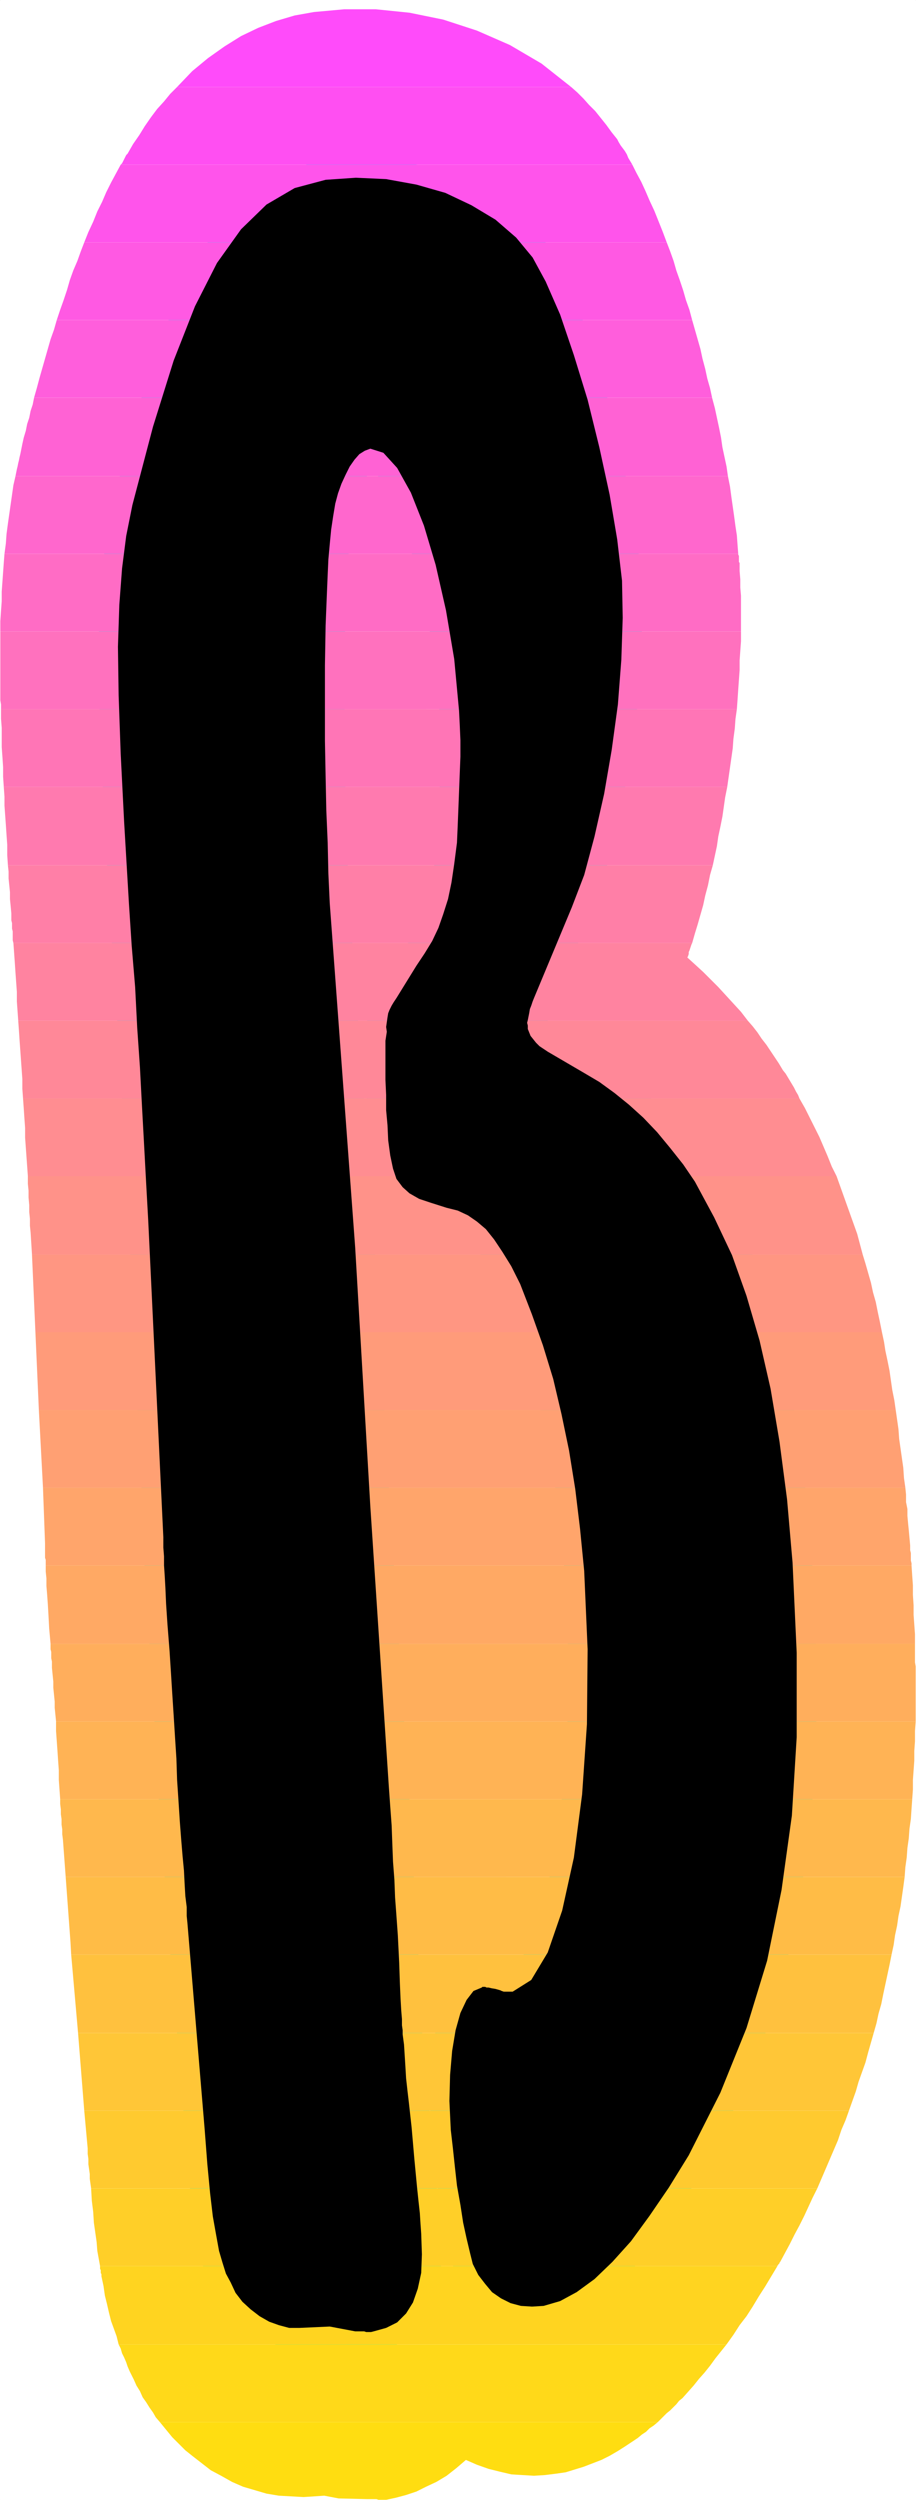
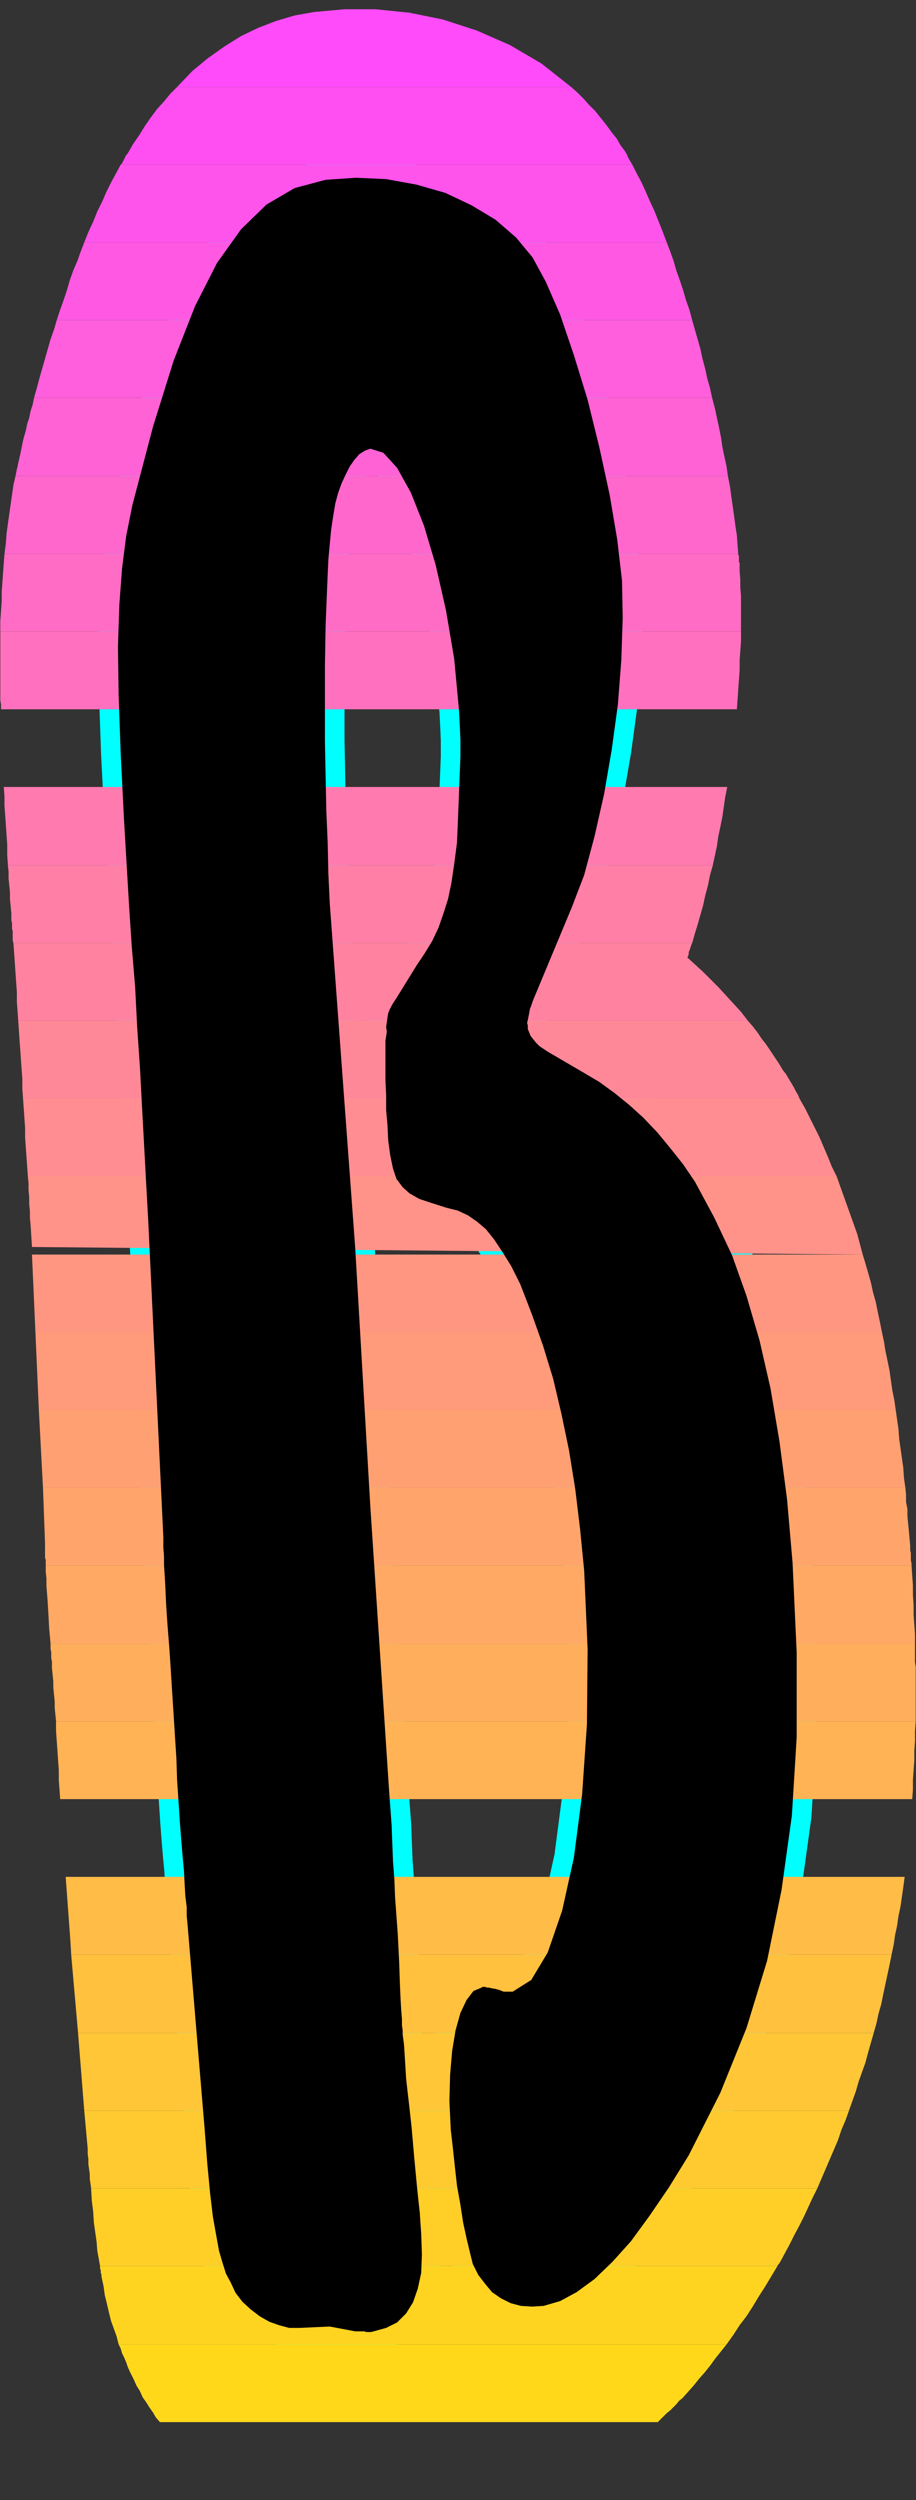
<svg xmlns="http://www.w3.org/2000/svg" xmlns:ns1="http://sodipodi.sourceforge.net/DTD/sodipodi-0.dtd" xmlns:ns2="http://www.inkscape.org/namespaces/inkscape" version="1.0" width="56.956mm" height="155.455mm" id="svg35" ns1:docname="Sunrise Condensed Symbol 1.wmf">
  <rect width="100%" height="100%" fill="#333333" stroke="none" />
  <ns1:namedview id="namedview35" pagecolor="#ffffff" bordercolor="#000000" borderopacity="0.25" ns2:showpageshadow="2" ns2:pageopacity="0.0" ns2:pagecheckerboard="0" ns2:deskcolor="#d1d1d1" ns2:document-units="mm" />
  <defs id="defs1">
    <pattern id="WMFhbasepattern" patternUnits="userSpaceOnUse" width="6" height="6" x="0" y="0" />
  </defs>
-   <path style="fill:#ffffff;fill-opacity:1;fill-rule:evenodd;stroke:#ffffff;stroke-width:0.162px;stroke-linecap:round;stroke-linejoin:round;stroke-miterlimit:4;stroke-dasharray:none;stroke-opacity:1" d="M 0.081,0.081 V 587.465 H 215.187 V 0.081 v 0 z" id="path1" />
  <path style="fill:#000000;fill-opacity:1;fill-rule:evenodd;stroke:#00ffff;stroke-width:9.212px;stroke-linecap:round;stroke-linejoin:round;stroke-miterlimit:4;stroke-dasharray:none;stroke-opacity:1" d="m 83.473,293.207 -5.98,-80.957 -0.323,-6.948 -0.162,-7.272 -0.323,-7.595 -0.162,-7.918 -0.162,-8.403 v -8.726 -9.049 l 0.162,-9.372 0.162,-4.04 0.162,-4.04 0.162,-3.878 0.162,-3.555 0.323,-3.555 0.323,-3.393 0.485,-3.232 0.485,-2.909 0.646,-2.424 0.808,-2.262 0.97,-2.101 0.97,-1.939 1.131,-1.616 1.131,-1.293 1.293,-0.808 1.293,-0.485 3.071,0.97 3.232,3.555 3.232,5.817 3.071,7.756 2.747,9.211 2.424,10.665 1.939,11.473 1.131,12.119 0.162,3.232 0.162,3.717 v 3.878 l -0.162,4.04 -0.162,4.201 -0.162,4.201 -0.162,4.04 -0.162,3.717 -0.646,5.009 -0.646,4.363 -0.808,3.878 -1.131,3.555 -1.131,3.232 -1.455,3.07 -1.778,2.909 -1.939,2.909 -4.687,7.595 -0.646,0.97 -0.485,0.808 -0.485,0.97 -0.323,0.808 -0.162,0.97 -0.162,1.131 -0.162,1.131 0.162,1.131 -0.323,2.101 v 2.747 3.07 3.393 l 0.162,3.555 v 3.555 l 0.323,3.555 0.162,3.555 0.485,3.555 0.646,3.07 0.808,2.424 1.455,1.939 1.616,1.454 2.263,1.293 2.909,0.97 3.555,1.131 2.586,0.646 2.424,1.131 2.101,1.454 2.101,1.778 1.939,2.424 1.939,2.909 2.101,3.393 2.101,4.201 2.747,7.11 2.586,7.272 2.424,7.918 1.939,8.241 1.778,8.564 1.455,9.049 1.131,9.372 0.97,9.857 0.808,18.421 -0.162,17.613 -1.131,16.482 -1.939,14.866 -2.747,12.443 -3.394,9.857 -3.879,6.464 -4.364,2.747 h -0.323 -0.323 -0.323 -0.323 -0.485 -0.323 l -0.485,-0.162 -0.323,-0.162 -1.131,-0.323 -0.97,-0.162 -0.646,-0.162 h -0.485 l -0.323,-0.162 h -0.323 -0.323 l -0.162,0.162 -1.939,0.808 -1.616,2.101 -1.455,3.07 -1.131,4.04 -0.808,4.848 -0.485,5.656 -0.162,6.14 0.323,6.787 0.485,4.201 0.485,4.525 0.485,4.363 0.808,4.525 0.646,4.201 0.808,3.717 0.808,3.393 0.646,2.585 1.293,2.585 1.616,2.101 1.616,1.939 2.101,1.454 2.263,1.131 2.424,0.646 2.586,0.162 2.747,-0.162 3.879,-1.131 3.879,-2.101 4.202,-3.07 4.202,-4.04 4.364,-4.848 4.364,-5.979 4.525,-6.625 4.687,-7.595 7.434,-14.705 6.141,-15.19 4.848,-15.836 3.394,-16.644 2.424,-17.452 1.131,-18.421 v -19.876 l -0.97,-21.168 -1.293,-14.866 -1.778,-13.574 -2.101,-12.443 -2.586,-11.311 -3.071,-10.503 -3.394,-9.534 -4.202,-8.888 -4.525,-8.403 -2.747,-4.04 -3.071,-3.878 -3.071,-3.717 -3.232,-3.393 -3.394,-3.07 -3.394,-2.747 -3.555,-2.585 -3.555,-2.101 -8.565,-5.009 -0.97,-0.646 -0.97,-0.646 -0.808,-0.808 -0.646,-0.808 -0.646,-0.808 -0.323,-0.808 -0.323,-0.808 v -0.808 l -0.162,-0.646 0.162,-0.646 0.162,-0.808 0.162,-0.808 0.162,-0.97 0.323,-0.808 0.323,-0.97 0.323,-0.808 8.889,-21.33 2.909,-7.595 2.424,-9.049 2.263,-10.019 1.778,-10.342 1.455,-10.665 0.808,-10.503 0.323,-9.857 -0.162,-8.726 -1.131,-9.695 -1.778,-10.503 -2.424,-11.15 -2.747,-11.15 -3.232,-10.503 -3.232,-9.534 -3.394,-7.756 -3.071,-5.656 -3.879,-4.686 -4.848,-4.201 -5.656,-3.393 -6.141,-2.909 -6.788,-1.939 -7.111,-1.293 -7.111,-0.323 -7.111,0.485 -7.273,1.939 -6.626,3.878 -5.98,5.817 -5.656,7.918 -5.172,10.18 -5.01,12.766 -4.848,15.513 -4.848,18.421 -1.455,7.272 -0.97,7.595 -0.646,8.564 -0.323,9.857 0.162,11.473 0.485,13.735 0.808,15.998 1.131,19.229 0.646,9.857 0.808,9.695 0.485,9.534 0.646,9.372 0.485,9.211 0.485,8.888 0.485,9.049 0.485,8.726 3.555,74.493 v 2.424 l 0.162,2.101 v 2.101 l 0.162,2.424 0.162,2.909 0.162,3.717 0.323,4.848 0.485,6.14 0.323,5.009 0.323,5.171 0.323,5.009 0.323,5.171 0.323,5.009 0.162,5.009 0.323,4.848 0.323,5.009 0.323,4.201 0.323,3.878 0.323,3.393 0.162,3.232 0.162,2.747 0.323,2.585 v 2.101 l 0.162,1.616 4.04,48.316 0.646,8.403 0.646,6.787 0.646,5.494 0.808,4.525 0.646,3.555 0.808,2.747 0.808,2.585 1.131,2.101 1.131,2.424 1.616,2.101 1.939,1.778 2.101,1.616 2.263,1.293 2.263,0.808 2.424,0.646 h 2.424 l 7.111,-0.323 5.98,1.131 h 0.485 0.485 0.646 0.485 l 0.485,0.162 h 0.646 0.485 l 0.646,-0.162 2.909,-0.808 2.586,-1.293 2.101,-2.101 1.616,-2.585 1.131,-3.232 0.808,-3.717 0.162,-4.363 -0.162,-4.848 -0.162,-2.262 -0.162,-2.585 -0.323,-2.909 -0.323,-3.07 -0.323,-3.393 -0.323,-3.393 -0.323,-3.717 -0.323,-3.717 -0.323,-2.909 -0.323,-2.909 -0.323,-2.747 -0.323,-2.909 -0.162,-2.747 -0.162,-2.585 -0.162,-2.585 -0.323,-2.424 v -0.97 l -0.162,-1.131 v -1.454 l -0.162,-1.939 -0.162,-2.747 -0.162,-3.717 -0.162,-4.848 -0.323,-6.464 -0.323,-4.525 -0.323,-4.363 -0.162,-4.201 -0.323,-4.201 -0.162,-4.201 -0.162,-4.363 -0.323,-4.363 -0.323,-4.525 -4.364,-66.091 z" id="path2" />
  <path style="fill:#ff4bfa;fill-opacity:1;fill-rule:evenodd;stroke:none" d="m 41.615,20.441 3.555,-3.717 3.717,-3.07 3.879,-2.747 3.879,-2.424 4.04,-1.939 4.202,-1.616 4.364,-1.293 4.525,-0.808 7.111,-0.646 h 7.434 l 7.919,0.808 7.919,1.616 7.919,2.585 7.757,3.393 7.434,4.363 6.949,5.494 z" id="path3" />
  <path style="fill:#ff4ff2;fill-opacity:1;fill-rule:evenodd;stroke:none" d="m 28.363,38.701 0.323,-0.323 0.162,-0.323 0.162,-0.323 0.162,-0.323 0.162,-0.323 0.162,-0.323 0.162,-0.323 0.323,-0.323 1.293,-2.262 1.455,-2.101 1.293,-2.101 1.455,-2.101 1.455,-1.939 1.616,-1.778 1.455,-1.778 1.616,-1.616 h 92.604 l 1.455,1.293 1.455,1.454 1.293,1.454 1.455,1.454 1.293,1.616 1.293,1.616 1.293,1.778 1.293,1.616 0.323,0.646 0.485,0.808 0.485,0.646 0.485,0.646 0.485,0.808 0.323,0.808 0.485,0.808 0.485,0.808 z" id="path4" />
  <path style="fill:#ff54eb;fill-opacity:1;fill-rule:evenodd;stroke:none" d="m 28.363,38.701 -1.131,2.101 -1.131,2.101 -1.131,2.262 -0.97,2.262 -1.131,2.262 -0.97,2.424 -1.131,2.424 -0.97,2.424 H 156.683 l -0.97,-2.585 -0.97,-2.424 -0.97,-2.424 -1.131,-2.424 -0.97,-2.262 -0.97,-2.101 -1.131,-2.101 -0.97,-1.939 z" id="path5" />
  <path style="fill:#ff59e3;fill-opacity:1;fill-rule:evenodd;stroke:none" d="m 19.798,56.961 -0.808,2.101 -0.808,2.262 -0.97,2.262 -0.808,2.262 -0.646,2.262 -0.808,2.424 -0.808,2.262 -0.808,2.424 H 162.663 l -0.646,-2.424 -0.808,-2.262 -0.646,-2.262 -0.808,-2.424 -0.808,-2.262 -0.646,-2.262 -0.808,-2.262 -0.808,-2.101 z" id="path6" />
  <path style="fill:#ff5edc;fill-opacity:1;fill-rule:evenodd;stroke:none" d="m 13.333,75.221 -0.646,2.262 -0.808,2.262 -0.646,2.262 -0.646,2.262 L 9.939,86.532 9.293,88.794 8.646,91.218 8,93.48 H 167.35 l -0.485,-2.262 -0.646,-2.262 -0.485,-2.262 -0.646,-2.424 -0.485,-2.262 -0.646,-2.262 -0.646,-2.262 -0.646,-2.262 z" id="path7" />
  <path style="fill:#ff62d4;fill-opacity:1;fill-rule:evenodd;stroke:none" d="m 3.636,111.902 0.162,-0.808 0.162,-0.808 0.162,-0.646 0.162,-0.808 0.162,-0.646 0.162,-0.808 0.162,-0.646 0.162,-0.808 0.323,-1.616 0.323,-1.454 0.485,-1.616 0.323,-1.616 0.485,-1.454 0.323,-1.616 0.485,-1.454 0.323,-1.616 H 167.35 l 0.646,2.424 0.485,2.262 0.485,2.262 0.485,2.424 0.323,2.262 0.485,2.262 0.485,2.262 0.323,2.262 z" id="path8" />
  <path style="fill:#ff67cd;fill-opacity:1;fill-rule:evenodd;stroke:none" d="m 3.636,111.902 -0.485,2.101 -0.323,2.262 -0.323,2.262 -0.323,2.262 -0.323,2.262 -0.323,2.424 -0.162,2.262 -0.323,2.424 H 173.491 l -0.162,-2.101 -0.162,-2.262 -0.323,-2.101 -0.323,-2.424 -0.323,-2.262 -0.323,-2.262 -0.323,-2.424 -0.485,-2.424 z" id="path9" />
  <path style="fill:#ff6cc5;fill-opacity:1;fill-rule:evenodd;stroke:none" d="m 1.05,130.162 -0.162,2.101 -0.162,2.262 -0.162,2.262 -0.162,2.262 v 2.262 l -0.162,2.262 -0.162,2.424 v 2.424 H 174.138 v -2.101 -2.101 -2.101 -2.101 l -0.162,-1.939 v -1.939 l -0.162,-1.939 v -1.939 l -0.162,-0.162 v -0.323 -0.323 -0.323 -0.162 -0.323 l -0.162,-0.323 v -0.162 z" id="path10" />
  <path style="fill:#ff71be;fill-opacity:1;fill-rule:evenodd;stroke:none" d="m 0.081,158.117 v 0.97 1.131 0.97 1.131 1.131 1.131 l 0.162,0.97 v 1.131 H 173.168 l 0.162,-2.262 0.162,-2.424 0.162,-2.262 0.162,-2.262 v -2.262 l 0.162,-2.262 0.162,-2.262 v -2.262 H 0.081 v 0.485 0.485 0.485 0.485 0.485 0.646 0.485 0.485 z" id="path11" />
-   <path style="fill:#ff75b6;fill-opacity:1;fill-rule:evenodd;stroke:none" d="m 0.242,166.681 v 2.262 l 0.162,2.101 v 2.262 2.262 l 0.162,2.262 0.162,2.424 v 2.262 l 0.162,2.424 H 170.905 l 0.323,-2.262 0.323,-2.262 0.323,-2.262 0.323,-2.262 0.162,-2.262 0.323,-2.424 0.162,-2.262 0.323,-2.262 z" id="path12" />
  <path style="fill:#ff7aaf;fill-opacity:1;fill-rule:evenodd;stroke:none" d="m 0.889,184.941 0.162,2.262 v 2.101 l 0.162,2.262 0.162,2.262 0.162,2.424 0.162,2.262 v 2.424 l 0.162,2.424 H 167.511 l 0.485,-2.262 0.485,-2.262 0.323,-2.262 0.485,-2.262 0.485,-2.424 0.323,-2.262 0.323,-2.262 0.485,-2.424 z" id="path13" />
  <path style="fill:#ff7fa7;fill-opacity:1;fill-rule:evenodd;stroke:none" d="m 3.151,221.622 -0.162,-0.646 v -0.646 -0.808 -0.646 l -0.162,-0.646 v -0.646 -0.646 l -0.162,-0.646 v -1.616 l -0.162,-1.778 -0.162,-1.616 v -1.616 l -0.162,-1.616 -0.162,-1.616 v -1.616 L 1.859,203.362 H 167.511 l -0.646,2.262 -0.485,2.424 -0.646,2.424 -0.485,2.262 -0.646,2.262 -0.646,2.262 -0.646,2.101 -0.646,2.262 z" id="path14" />
  <path style="fill:#ff83a0;fill-opacity:1;fill-rule:evenodd;stroke:none" d="m 175.754,239.882 -1.616,-2.101 -1.778,-1.939 -1.778,-1.939 -1.778,-1.939 -1.778,-1.778 -1.778,-1.778 -1.939,-1.778 -1.778,-1.616 0.162,-0.323 0.162,-0.485 v -0.485 l 0.162,-0.323 0.162,-0.485 0.162,-0.485 0.162,-0.485 0.162,-0.323 H 3.151 l 0.162,2.262 0.162,2.262 0.162,2.424 0.162,2.262 0.162,2.262 v 2.262 l 0.162,2.262 0.162,2.262 z" id="path15" />
  <path style="fill:#ff8898;fill-opacity:1;fill-rule:evenodd;stroke:none" d="m 175.754,239.882 1.131,1.293 1.131,1.454 0.97,1.454 1.131,1.454 0.97,1.454 0.97,1.454 0.97,1.454 0.97,1.616 0.646,0.808 0.485,0.808 0.485,0.808 0.485,0.808 0.485,0.808 0.485,0.97 0.485,0.808 0.323,0.808 H 5.414 l -0.162,-2.262 v -2.262 L 5.091,251.355 4.929,249.093 4.768,246.83 4.606,244.568 4.444,242.144 4.283,239.882 Z" id="path16" />
  <path style="fill:#ff8d91;fill-opacity:1;fill-rule:evenodd;stroke:none" d="m 196.602,276.402 -1.131,-2.262 -0.97,-2.424 -0.97,-2.262 -0.97,-2.262 -1.131,-2.262 -1.131,-2.262 -1.131,-2.262 -1.293,-2.262 H 5.414 l 0.162,2.262 0.162,2.424 0.162,2.262 v 2.262 l 0.162,2.262 0.162,2.262 0.162,2.262 0.162,2.262 z" id="path17" />
-   <path style="fill:#ff9289;fill-opacity:1;fill-rule:evenodd;stroke:none" d="m 202.743,294.823 -0.646,-2.424 -0.646,-2.424 -0.808,-2.262 -0.808,-2.262 -0.808,-2.262 -0.808,-2.262 -0.808,-2.262 -0.808,-2.262 H 6.545 v 1.778 l 0.162,1.616 v 1.616 l 0.162,1.778 v 1.616 l 0.162,1.616 v 1.616 l 0.162,1.616 0.323,5.171 z" id="path18" />
+   <path style="fill:#ff9289;fill-opacity:1;fill-rule:evenodd;stroke:none" d="m 202.743,294.823 -0.646,-2.424 -0.646,-2.424 -0.808,-2.262 -0.808,-2.262 -0.808,-2.262 -0.808,-2.262 -0.808,-2.262 -0.808,-2.262 H 6.545 l 0.162,1.616 v 1.616 l 0.162,1.778 v 1.616 l 0.162,1.616 v 1.616 l 0.162,1.616 0.323,5.171 z" id="path18" />
  <path style="fill:#ff9682;fill-opacity:1;fill-rule:evenodd;stroke:none" d="m 207.268,313.083 -0.485,-2.424 -0.485,-2.262 -0.485,-2.424 -0.646,-2.262 -0.485,-2.262 -0.646,-2.262 -0.646,-2.262 -0.646,-2.101 H 7.515 l 0.808,18.26 z" id="path19" />
  <path style="fill:#ff9b7a;fill-opacity:1;fill-rule:evenodd;stroke:none" d="m 210.5,331.343 -0.323,-2.262 -0.485,-2.424 -0.323,-2.262 -0.323,-2.262 -0.485,-2.424 -0.485,-2.262 -0.323,-2.101 -0.485,-2.262 H 8.323 l 0.808,18.26 z" id="path20" />
  <path style="fill:#ffa073;fill-opacity:1;fill-rule:evenodd;stroke:none" d="m 212.763,349.602 -0.323,-2.262 -0.162,-2.424 -0.323,-2.262 -0.323,-2.262 -0.323,-2.262 -0.162,-2.262 -0.323,-2.262 -0.323,-2.262 H 9.131 l 0.97,18.26 z" id="path21" />
  <path style="fill:#ffa56b;fill-opacity:1;fill-rule:evenodd;stroke:none" d="m 212.763,349.602 0.162,1.616 v 1.778 l 0.323,1.616 v 1.616 l 0.162,1.778 0.162,1.616 0.162,1.778 0.162,1.778 v 0.485 0.646 l 0.162,0.646 v 0.485 0.646 0.646 l 0.162,0.646 v 0.485 H 10.747 v -0.646 -0.646 l -0.162,-0.485 v -0.646 -0.646 -0.646 -0.808 -0.646 l -0.485,-13.089 z" id="path22" />
  <path style="fill:#ffa964;fill-opacity:1;fill-rule:evenodd;stroke:none" d="m 215.026,386.284 v -2.262 l -0.162,-2.262 -0.162,-2.262 v -2.262 l -0.162,-2.424 v -2.262 l -0.162,-2.262 -0.162,-2.424 H 10.747 v 1.454 l 0.162,1.616 v 1.778 l 0.162,1.939 0.162,2.262 0.162,2.747 0.162,3.07 0.323,3.555 z" id="path23" />
  <path style="fill:#ffae5c;fill-opacity:1;fill-rule:evenodd;stroke:none" d="m 215.187,395.01 v -1.131 -1.131 -1.131 l -0.162,-0.97 v -1.131 -1.131 -1.131 -0.97 H 11.879 v 0.646 0.646 l 0.162,0.646 v 0.808 0.646 l 0.162,0.808 v 0.808 0.646 l 0.162,1.616 0.162,1.616 v 1.454 l 0.162,1.616 0.162,1.616 v 1.454 l 0.162,1.616 0.162,1.616 H 215.187 v -0.646 -0.485 -0.646 -0.485 -0.485 -0.646 -0.646 -0.485 z" id="path24" />
  <path style="fill:#ffb355;fill-opacity:1;fill-rule:evenodd;stroke:none" d="m 214.379,422.803 0.162,-2.262 v -2.262 l 0.162,-2.262 0.162,-2.262 v -2.262 l 0.162,-2.262 v -2.424 l 0.162,-2.262 H 13.171 v 2.262 l 0.162,2.262 0.162,2.262 0.162,2.424 0.162,2.262 v 2.262 l 0.162,2.262 0.162,2.262 z" id="path25" />
-   <path style="fill:#ffb84d;fill-opacity:1;fill-rule:evenodd;stroke:none" d="m 212.601,441.063 0.162,-2.262 0.323,-2.262 0.162,-2.262 0.323,-2.262 0.162,-2.262 0.323,-2.262 0.162,-2.424 0.162,-2.262 H 14.141 v 1.131 l 0.162,1.293 v 1.131 l 0.162,1.131 v 1.293 l 0.162,1.131 v 1.131 l 0.162,1.293 0.646,8.726 z" id="path26" />
  <path style="fill:#ffbc46;fill-opacity:1;fill-rule:evenodd;stroke:none" d="m 209.531,459.323 0.485,-2.262 0.323,-2.262 0.485,-2.262 0.323,-2.262 0.485,-2.262 0.323,-2.262 0.323,-2.262 0.323,-2.424 H 15.434 l 1.131,15.351 0.162,2.909 z" id="path27" />
  <path style="fill:#ffc13e;fill-opacity:1;fill-rule:evenodd;stroke:none" d="m 205.329,477.744 0.646,-2.262 0.485,-2.262 0.646,-2.262 0.485,-2.424 0.485,-2.262 0.485,-2.262 0.485,-2.262 0.485,-2.424 H 16.727 l 1.616,18.421 z" id="path28" />
  <path style="fill:#ffc637;fill-opacity:1;fill-rule:evenodd;stroke:none" d="m 199.511,496.004 0.808,-2.262 0.808,-2.262 0.646,-2.262 0.808,-2.262 0.808,-2.262 0.646,-2.424 0.646,-2.262 0.646,-2.262 H 18.343 l 1.455,18.26 z" id="path29" />
  <path style="fill:#ffca2f;fill-opacity:1;fill-rule:evenodd;stroke:none" d="m 192.077,514.264 0.97,-2.262 0.97,-2.262 0.97,-2.262 0.97,-2.262 0.97,-2.262 0.808,-2.424 0.97,-2.262 0.808,-2.262 H 19.798 l 0.808,8.888 v 1.293 l 0.162,1.131 v 1.293 l 0.162,1.131 0.162,1.131 v 1.131 l 0.162,1.131 0.162,1.131 z" id="path30" />
  <path style="fill:#ffcf28;fill-opacity:1;fill-rule:evenodd;stroke:none" d="m 192.077,514.264 -1.131,2.262 -0.97,2.101 -0.97,2.101 -1.131,2.262 -1.131,2.101 -1.131,2.262 -1.131,2.101 -1.131,2.101 -0.162,0.162 v 0.162 l -0.162,0.162 v 0 l -0.162,0.162 v 0.162 h -0.162 v 0.162 H 23.515 l -0.323,-1.778 -0.323,-1.778 -0.162,-2.101 -0.323,-2.262 -0.323,-2.262 -0.162,-2.585 -0.323,-2.585 -0.162,-2.909 z" id="path31" />
  <path style="fill:#ffd420;fill-opacity:1;fill-rule:evenodd;stroke:none" d="m 170.744,550.945 1.616,-2.262 1.455,-2.262 1.616,-2.101 1.455,-2.262 1.455,-2.424 1.455,-2.262 1.455,-2.424 1.455,-2.424 H 23.515 v 0.323 0.323 l 0.162,0.323 v 0.323 0.323 l 0.162,0.323 v 0.323 0.162 l 0.485,2.262 0.323,2.262 0.485,1.939 0.485,2.101 0.485,1.939 0.646,1.778 0.646,1.778 0.485,1.939 z" id="path32" />
  <path style="fill:#ffd919;fill-opacity:1;fill-rule:evenodd;stroke:none" d="m 170.744,550.945 -1.293,1.616 -1.293,1.616 -1.293,1.778 -1.293,1.616 -1.293,1.454 -1.293,1.616 -1.293,1.454 -1.293,1.454 -0.808,0.646 -0.646,0.808 -0.646,0.646 -0.808,0.808 -0.808,0.646 -0.646,0.646 -0.808,0.808 -0.646,0.646 H 37.575 l -0.97,-1.131 -0.646,-1.131 -0.808,-1.131 -0.808,-1.293 -0.808,-1.131 -0.646,-1.454 -0.808,-1.293 -0.646,-1.454 -0.485,-0.97 -0.485,-0.97 -0.485,-1.131 -0.323,-0.97 -0.485,-1.131 -0.485,-0.97 -0.323,-1.131 -0.485,-0.97 z" id="path33" />
-   <path style="fill:#ffdd11;fill-opacity:1;fill-rule:evenodd;stroke:none" d="m 154.582,569.205 -0.97,0.808 -0.97,0.646 -0.808,0.808 -0.97,0.646 -0.97,0.808 -0.97,0.646 -0.97,0.646 -0.97,0.646 -1.778,1.131 -1.939,1.131 -1.939,0.97 -2.101,0.808 -2.101,0.808 -2.101,0.646 -2.101,0.646 -2.263,0.323 -2.586,0.323 -2.586,0.162 -2.747,-0.162 -2.586,-0.162 -2.747,-0.646 -2.586,-0.646 -2.747,-0.97 -2.586,-1.131 -2.263,1.939 -2.263,1.778 -2.424,1.454 -2.424,1.131 -2.263,1.131 -2.424,0.808 -2.424,0.646 -2.263,0.485 h -0.162 v 0 0 h -0.162 v 0 0 0 h -0.162 -0.97 -0.323 l -0.485,-0.162 h -0.323 -0.323 -0.485 -0.323 -0.323 -0.323 l -6.788,-0.162 -3.394,-0.646 -4.848,0.323 -2.909,-0.162 -2.909,-0.162 -2.909,-0.485 -2.747,-0.808 -2.747,-0.808 -2.586,-1.131 -2.586,-1.454 -2.424,-1.293 -1.455,-1.131 -1.455,-1.131 -1.455,-1.131 -1.616,-1.293 -1.455,-1.454 -1.616,-1.616 -1.455,-1.778 -1.455,-1.778 z" id="path34" />
  <path style="fill:#000000;fill-opacity:1;fill-rule:evenodd;stroke:none" d="m 83.473,293.207 -5.98,-80.957 -0.323,-6.948 -0.162,-7.272 -0.323,-7.595 -0.162,-7.918 -0.162,-8.403 v -8.726 -9.049 l 0.162,-9.372 0.162,-4.04 0.162,-4.04 0.162,-3.878 0.162,-3.555 0.323,-3.555 0.323,-3.393 0.485,-3.232 0.485,-2.909 0.646,-2.424 0.808,-2.262 0.97,-2.101 0.97,-1.939 1.131,-1.616 1.131,-1.293 1.293,-0.808 1.293,-0.485 3.071,0.97 3.232,3.555 3.232,5.817 3.071,7.756 2.747,9.211 2.424,10.665 1.939,11.473 1.131,12.119 0.162,3.232 0.162,3.717 v 3.878 l -0.162,4.04 -0.162,4.201 -0.162,4.201 -0.162,4.04 -0.162,3.717 -0.646,5.009 -0.646,4.363 -0.808,3.878 -1.131,3.555 -1.131,3.232 -1.455,3.07 -1.778,2.909 -1.939,2.909 -4.687,7.595 -0.646,0.97 -0.485,0.808 -0.485,0.97 -0.323,0.808 -0.162,0.97 -0.162,1.131 -0.162,1.131 0.162,1.131 -0.323,2.101 v 2.747 3.07 3.393 l 0.162,3.555 v 3.555 l 0.323,3.555 0.162,3.555 0.485,3.555 0.646,3.07 0.808,2.424 1.455,1.939 1.616,1.454 2.263,1.293 2.909,0.97 3.555,1.131 2.586,0.646 2.424,1.131 2.101,1.454 2.101,1.778 1.939,2.424 1.939,2.909 2.101,3.393 2.101,4.201 2.747,7.11 2.586,7.272 2.424,7.918 1.939,8.241 1.778,8.564 1.455,9.049 1.131,9.372 0.97,9.857 0.808,18.421 -0.162,17.613 -1.131,16.482 -1.939,14.866 -2.747,12.443 -3.394,9.857 -3.879,6.464 -4.364,2.747 h -0.323 -0.323 -0.323 -0.323 -0.485 -0.323 l -0.485,-0.162 -0.323,-0.162 -1.131,-0.323 -0.97,-0.162 -0.646,-0.162 h -0.485 l -0.323,-0.162 h -0.323 -0.323 l -0.162,0.162 -1.939,0.808 -1.616,2.101 -1.455,3.07 -1.131,4.04 -0.808,4.848 -0.485,5.656 -0.162,6.14 0.323,6.787 0.485,4.201 0.485,4.525 0.485,4.363 0.808,4.525 0.646,4.201 0.808,3.717 0.808,3.393 0.646,2.585 1.293,2.585 1.616,2.101 1.616,1.939 2.101,1.454 2.263,1.131 2.424,0.646 2.586,0.162 2.747,-0.162 3.879,-1.131 3.879,-2.101 4.202,-3.07 4.202,-4.04 4.364,-4.848 4.364,-5.979 4.525,-6.625 4.687,-7.595 7.434,-14.705 6.141,-15.19 4.848,-15.836 3.394,-16.644 2.424,-17.452 1.131,-18.421 v -19.876 l -0.97,-21.168 -1.293,-14.866 -1.778,-13.574 -2.101,-12.443 -2.586,-11.311 -3.071,-10.503 -3.394,-9.534 -4.202,-8.888 -4.525,-8.403 -2.747,-4.04 -3.071,-3.878 -3.071,-3.717 -3.232,-3.393 -3.394,-3.07 -3.394,-2.747 -3.555,-2.585 -3.555,-2.101 -8.565,-5.009 -0.97,-0.646 -0.97,-0.646 -0.808,-0.808 -0.646,-0.808 -0.646,-0.808 -0.323,-0.808 -0.323,-0.808 v -0.808 l -0.162,-0.646 0.162,-0.646 0.162,-0.808 0.162,-0.808 0.162,-0.97 0.323,-0.808 0.323,-0.97 0.323,-0.808 8.889,-21.33 2.909,-7.595 2.424,-9.049 2.263,-10.019 1.778,-10.342 1.455,-10.665 0.808,-10.503 0.323,-9.857 -0.162,-8.726 -1.131,-9.695 -1.778,-10.503 -2.424,-11.15 -2.747,-11.15 -3.232,-10.503 -3.232,-9.534 -3.394,-7.756 -3.071,-5.656 -3.879,-4.686 -4.848,-4.201 -5.656,-3.393 -6.141,-2.909 -6.788,-1.939 -7.111,-1.293 -7.111,-0.323 -7.111,0.485 -7.273,1.939 -6.626,3.878 -5.98,5.817 -5.656,7.918 -5.172,10.18 -5.01,12.766 -4.848,15.513 -4.848,18.421 -1.455,7.272 -0.97,7.595 -0.646,8.564 -0.323,9.857 0.162,11.473 0.485,13.735 0.808,15.998 1.131,19.229 0.646,9.857 0.808,9.695 0.485,9.534 0.646,9.372 0.485,9.211 0.485,8.888 0.485,9.049 0.485,8.726 3.555,74.493 v 2.424 l 0.162,2.101 v 2.101 l 0.162,2.424 0.162,2.909 0.162,3.717 0.323,4.848 0.485,6.14 0.323,5.009 0.323,5.171 0.323,5.009 0.323,5.171 0.323,5.009 0.162,5.009 0.323,4.848 0.323,5.009 0.323,4.201 0.323,3.878 0.323,3.393 0.162,3.232 0.162,2.747 0.323,2.585 v 2.101 l 0.162,1.616 4.04,48.316 0.646,8.403 0.646,6.787 0.646,5.494 0.808,4.525 0.646,3.555 0.808,2.747 0.808,2.585 1.131,2.101 1.131,2.424 1.616,2.101 1.939,1.778 2.101,1.616 2.263,1.293 2.263,0.808 2.424,0.646 h 2.424 l 7.111,-0.323 5.98,1.131 h 0.485 0.485 0.646 0.485 l 0.485,0.162 h 0.646 0.485 l 0.646,-0.162 2.909,-0.808 2.586,-1.293 2.101,-2.101 1.616,-2.585 1.131,-3.232 0.808,-3.717 0.162,-4.363 -0.162,-4.848 -0.162,-2.262 -0.162,-2.585 -0.323,-2.909 -0.323,-3.07 -0.323,-3.393 -0.323,-3.393 -0.323,-3.717 -0.323,-3.717 -0.323,-2.909 -0.323,-2.909 -0.323,-2.747 -0.323,-2.909 -0.162,-2.747 -0.162,-2.585 -0.162,-2.585 -0.323,-2.424 v -0.97 l -0.162,-1.131 v -1.454 l -0.162,-1.939 -0.162,-2.747 -0.162,-3.717 -0.162,-4.848 -0.323,-6.464 -0.323,-4.525 -0.323,-4.363 -0.162,-4.201 -0.323,-4.201 -0.162,-4.201 -0.162,-4.363 -0.323,-4.363 -0.323,-4.525 -4.364,-66.091 z" id="path35" />
</svg>